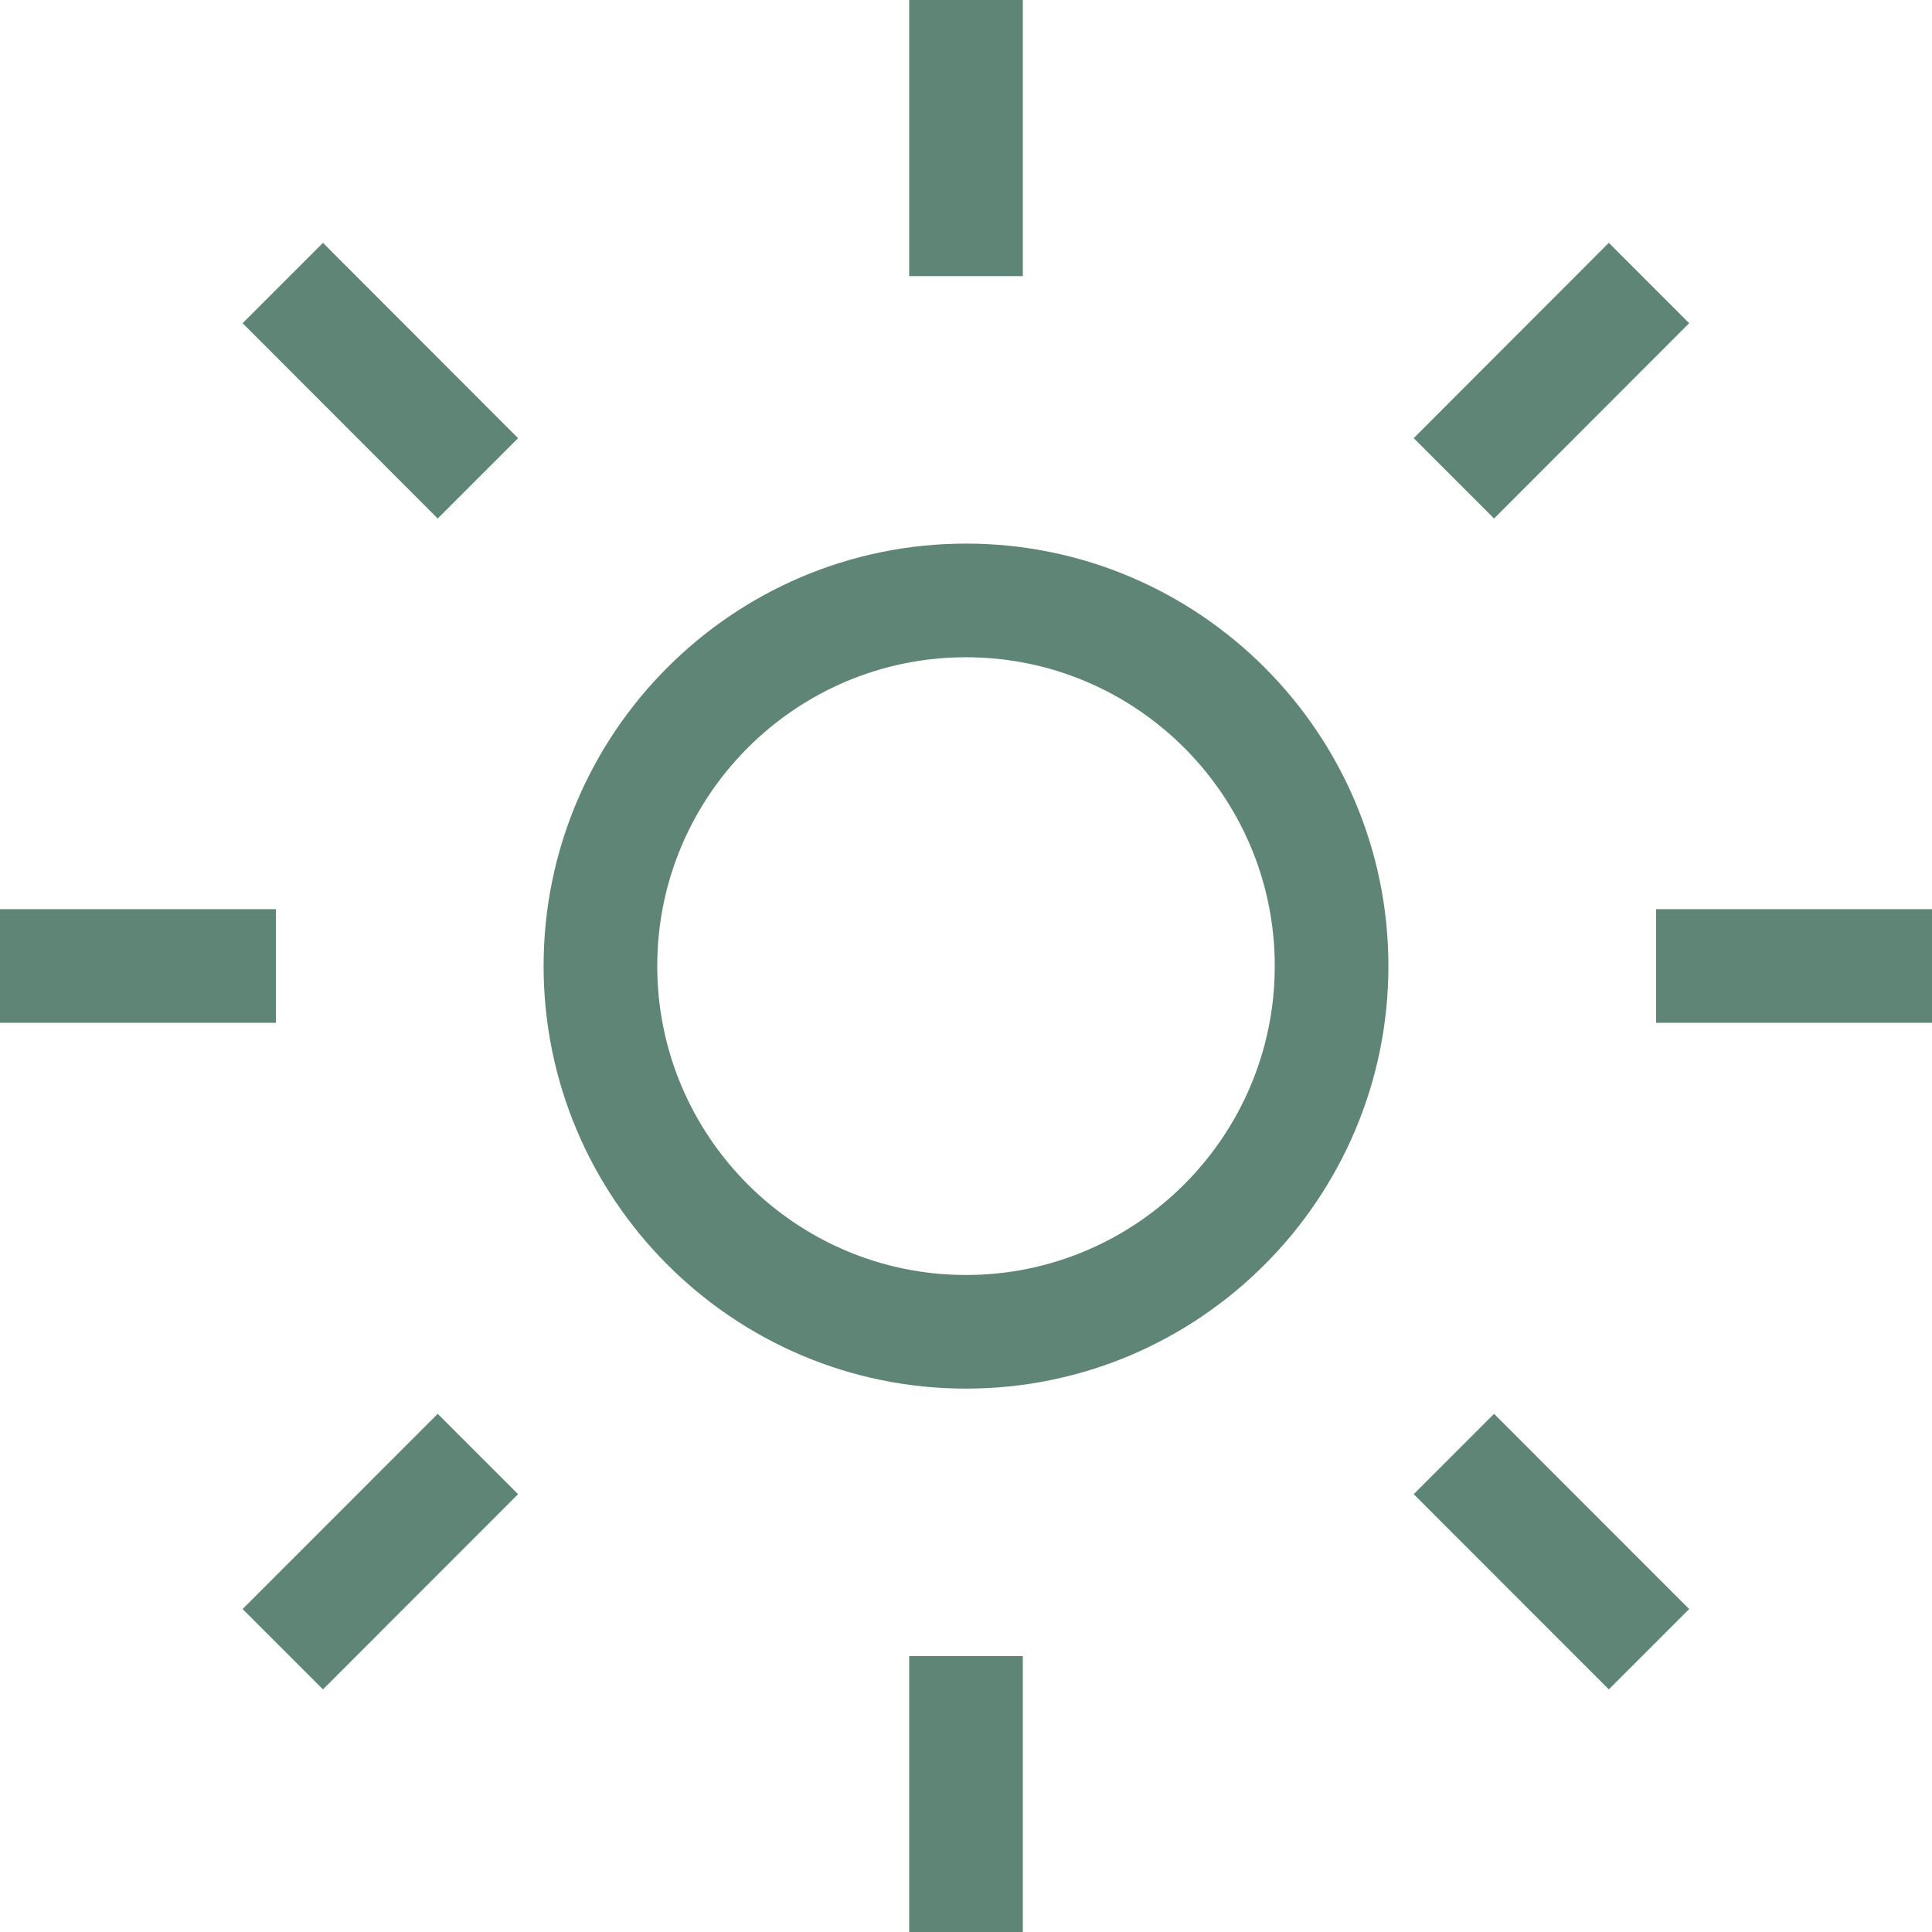
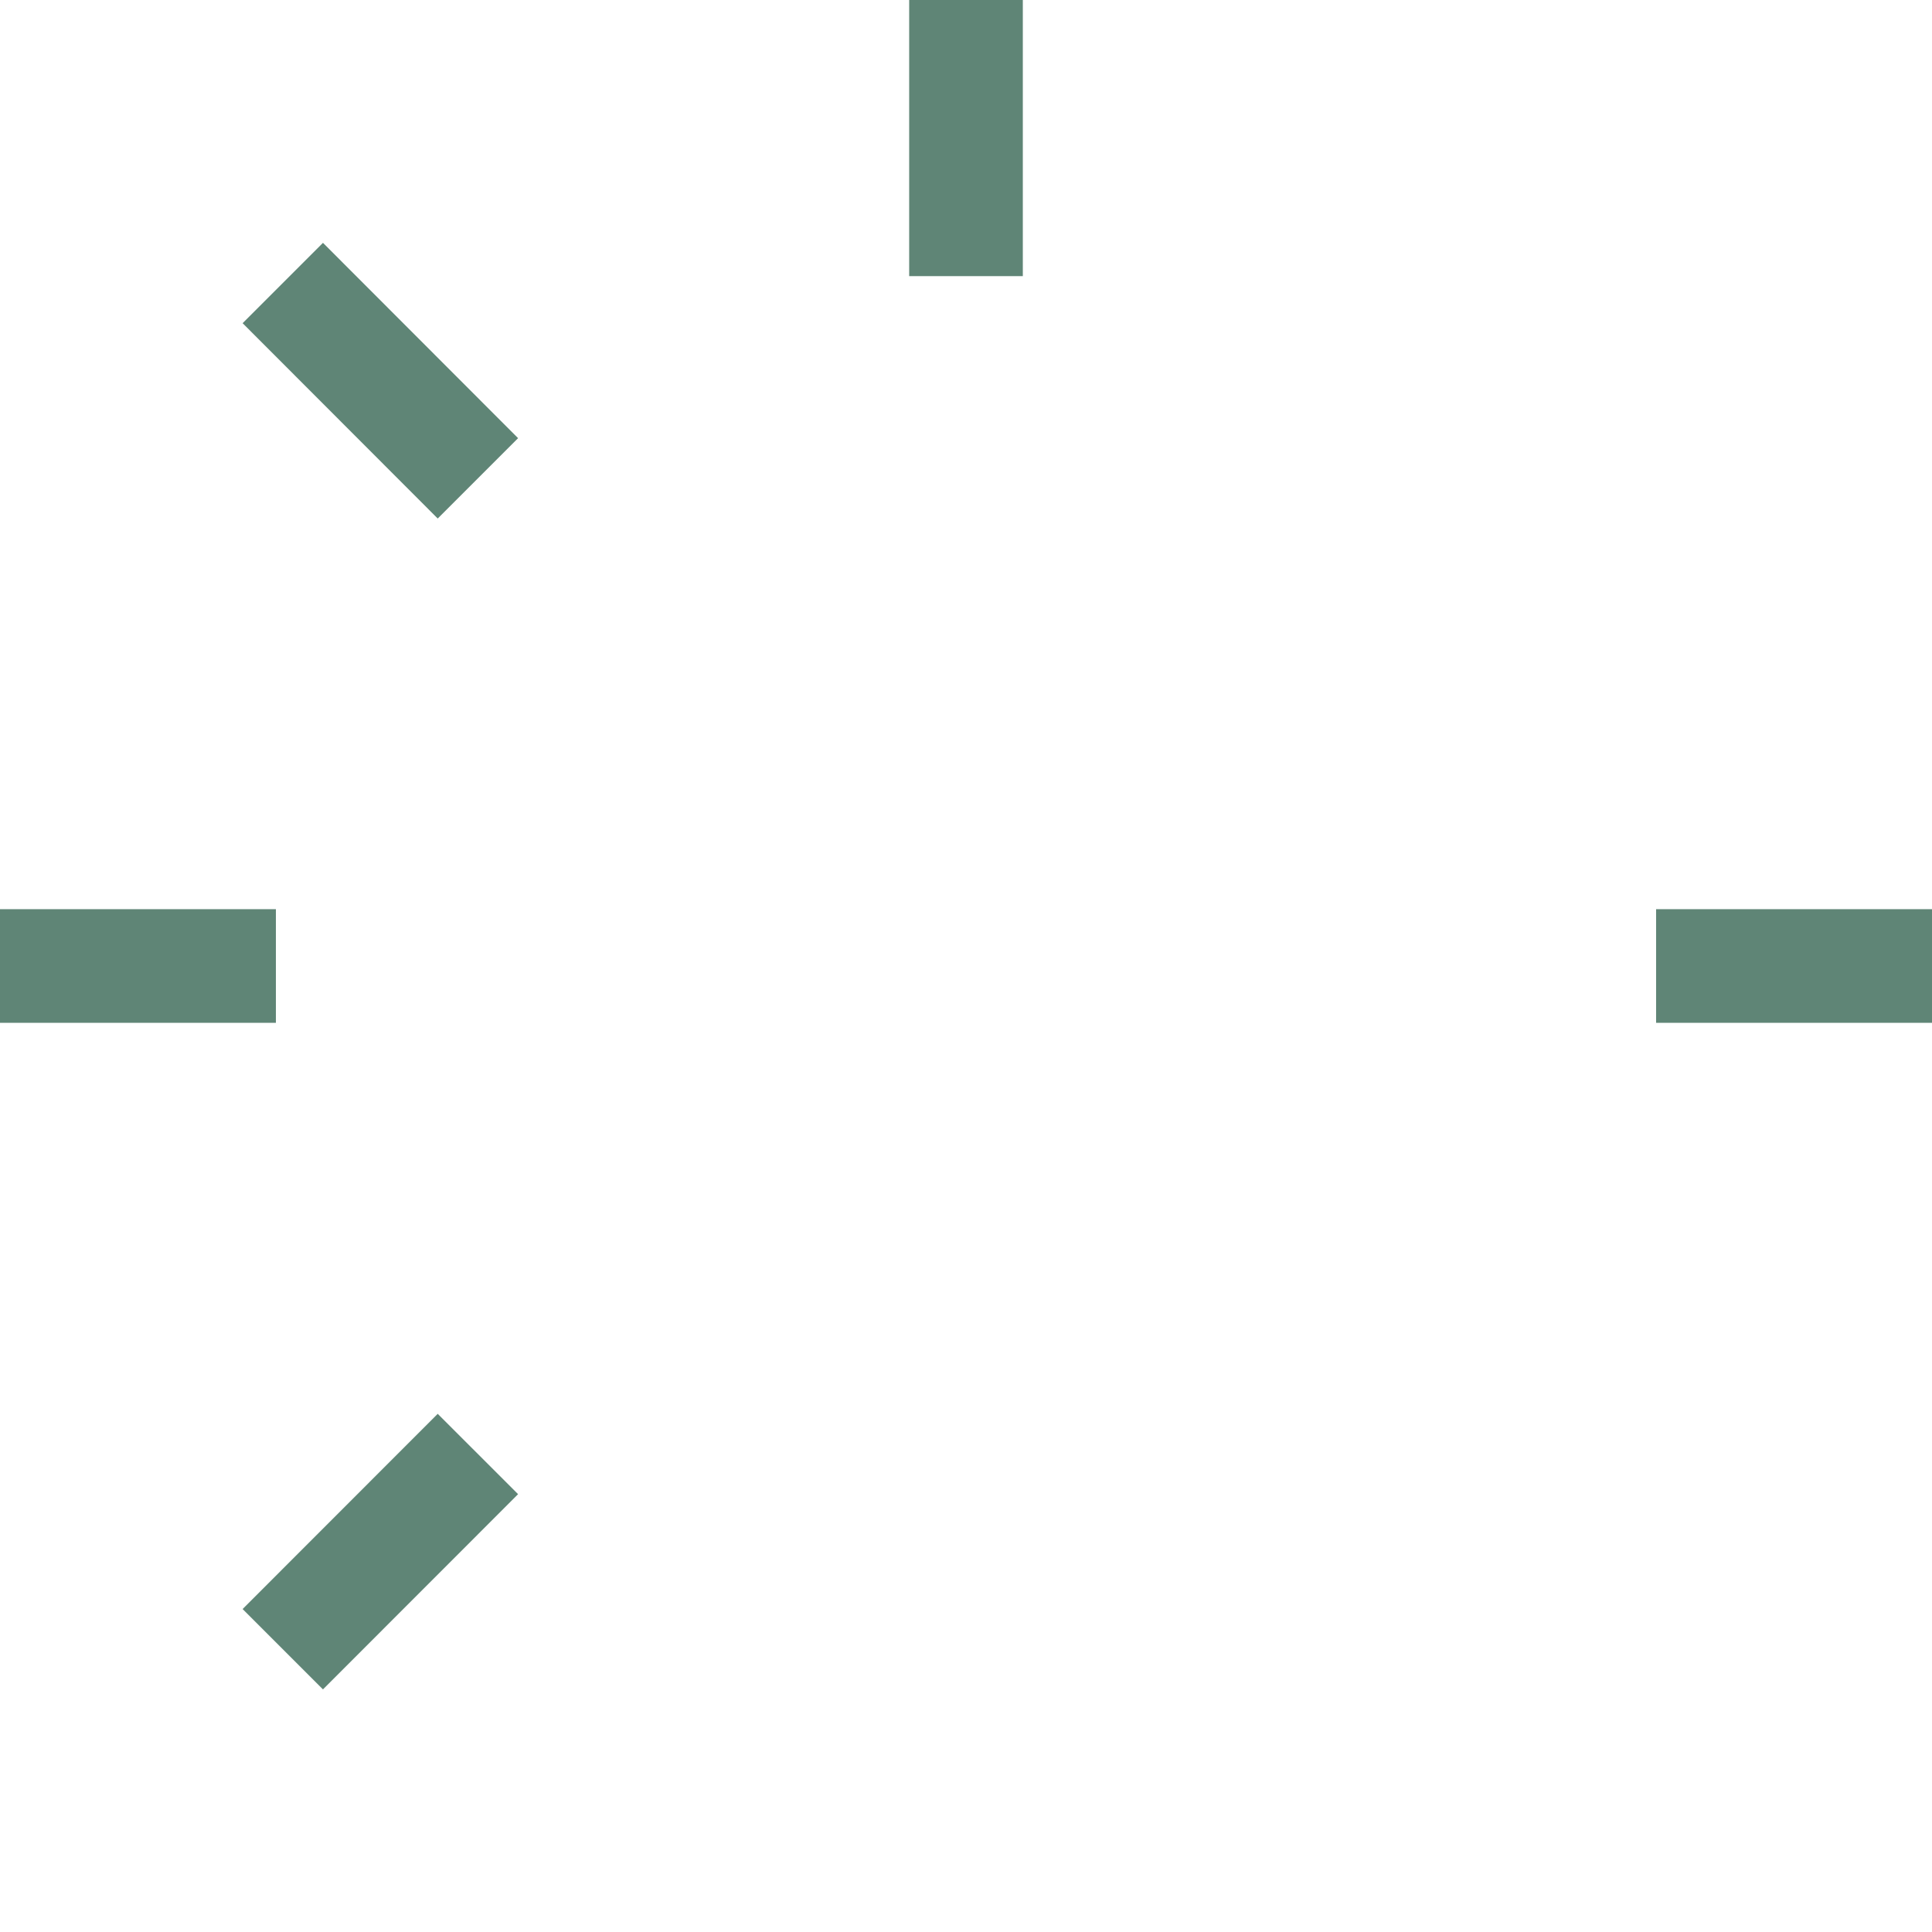
<svg xmlns="http://www.w3.org/2000/svg" enable-background="new 0 0 512 512" viewBox="0 0 512 512" id="brightness">
  <switch>
    <g fill="#000000" class="color000000 svgShape">
-       <path fill="#5f8576" d="M256,368c-61.735,0-111.94-50.235-111.94-112c0-61.735,50.205-111.941,111.94-111.941      S367.941,194.265,367.941,256C367.941,317.765,317.735,368,256,368z M256,174.177c-45.117,0-81.823,36.706-81.823,81.823      c0,45.147,36.706,81.883,81.823,81.883c45.118,0,81.824-36.735,81.824-81.883C337.824,210.883,301.118,174.177,256,174.177z" class="colorc455a0 svgShape" />
      <rect width="30.118" height="73.177" x="240.941" fill="#5f8576" class="colorc455a0 svgShape" />
-       <rect width="30.118" height="73.117" x="240.941" y="438.883" fill="#5f8576" class="colorc455a0 svgShape" />
      <rect width="73.117" height="30.117" x="438.883" y="240.941" fill="#5f8576" class="colorc455a0 svgShape" />
      <rect width="73.118" height="30.117" y="240.941" fill="#5f8576" class="colorc455a0 svgShape" />
      <g fill="#000000" class="color000000 svgShape">
-         <polygon fill="#5f8576" points="426.354 447.706 374.647 395.971 395.941 374.677 447.647 426.412" class="colorc455a0 svgShape" />
        <polygon fill="#5f8576" points="116 137.412 64.295 85.647 85.589 64.353 137.295 116.117" class="colorc455a0 svgShape" />
      </g>
      <g fill="#000000" class="color000000 svgShape">
-         <polygon fill="#5f8576" points="395.941 137.412 374.647 116.117 426.354 64.353 447.647 85.647" class="colorc455a0 svgShape" />
        <polygon fill="#5f8576" points="85.589 447.706 64.295 426.412 116 374.677 137.295 395.971" class="colorc455a0 svgShape" />
      </g>
    </g>
  </switch>
</svg>